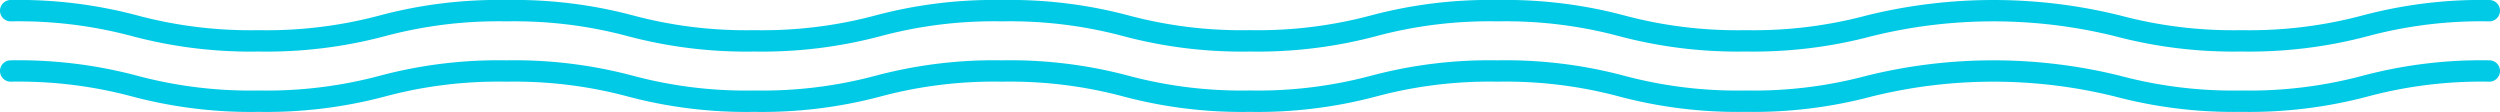
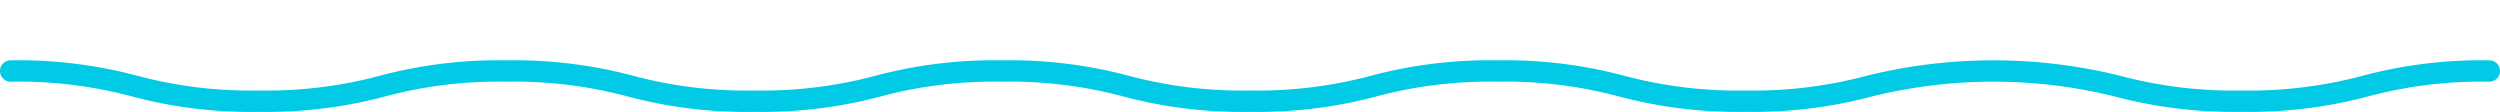
<svg xmlns="http://www.w3.org/2000/svg" width="117" height="5.234" viewBox="0 0 117 5.234">
  <g id="波" transform="translate(0.5 -36.087)">
    <g id="Group_93" data-name="Group 93" transform="translate(0 36.587)">
-       <path id="Path_272" data-name="Path 272" d="M105.894,3.411a21.613,21.613,0,0,1-5.922-.72,23.7,23.7,0,0,0-11.366,0,21.583,21.583,0,0,1-5.917.72,21.6,21.6,0,0,1-5.919-.72A20.492,20.492,0,0,0,71.087,2a20.479,20.479,0,0,0-5.681.692,21.578,21.578,0,0,1-5.917.72,21.572,21.572,0,0,1-5.916-.72A20.473,20.473,0,0,0,47.893,2a20.48,20.48,0,0,0-5.681.692,21.583,21.583,0,0,1-5.917.72,21.583,21.583,0,0,1-5.917-.72A20.48,20.48,0,0,0,24.7,2a20.479,20.479,0,0,0-5.681.692,21.578,21.578,0,0,1-5.917.72,21.584,21.584,0,0,1-5.917-.72A20.485,20.485,0,0,0,1.5,2a.5.5,0,0,1,0-1,21.588,21.588,0,0,1,5.918.72,20.482,20.482,0,0,0,5.681.692,20.476,20.476,0,0,0,5.68-.691A21.581,21.581,0,0,1,24.7,1a21.583,21.583,0,0,1,5.917.72,20.48,20.48,0,0,0,5.681.692,20.481,20.481,0,0,0,5.681-.692A21.583,21.583,0,0,1,47.893,1a21.575,21.575,0,0,1,5.917.72,20.47,20.47,0,0,0,5.679.691,20.476,20.476,0,0,0,5.68-.691A21.581,21.581,0,0,1,71.087,1a21.6,21.6,0,0,1,5.919.72,20.492,20.492,0,0,0,5.683.692,20.48,20.48,0,0,0,5.681-.692,24.7,24.7,0,0,1,11.839,0,20.51,20.51,0,0,0,5.685.692,20.506,20.506,0,0,0,5.684-.692A21.612,21.612,0,0,1,117.5,1a.5.5,0,1,1,0,1,20.509,20.509,0,0,0-5.685.692A21.609,21.609,0,0,1,105.894,3.411Z" transform="translate(-1.5 -1.5)" fill="#00cae5" />
-     </g>
+       </g>
    <g id="Group_94" data-name="Group 94" transform="translate(0 39.41)">
      <path id="Path_272-2" data-name="Path 272" d="M105.894,3.411a21.613,21.613,0,0,1-5.922-.72,23.7,23.7,0,0,0-11.366,0,21.583,21.583,0,0,1-5.917.72,21.6,21.6,0,0,1-5.919-.72A20.492,20.492,0,0,0,71.087,2a20.479,20.479,0,0,0-5.681.692,21.578,21.578,0,0,1-5.917.72,21.572,21.572,0,0,1-5.916-.72A20.473,20.473,0,0,0,47.893,2a20.48,20.48,0,0,0-5.681.692,21.583,21.583,0,0,1-5.917.72,21.583,21.583,0,0,1-5.917-.72A20.48,20.48,0,0,0,24.7,2a20.479,20.479,0,0,0-5.681.692,21.578,21.578,0,0,1-5.917.72,21.584,21.584,0,0,1-5.917-.72A20.485,20.485,0,0,0,1.5,2a.5.5,0,0,1,0-1,21.588,21.588,0,0,1,5.918.72,20.482,20.482,0,0,0,5.681.692,20.476,20.476,0,0,0,5.68-.691A21.581,21.581,0,0,1,24.7,1a21.583,21.583,0,0,1,5.917.72,20.48,20.48,0,0,0,5.681.692,20.481,20.481,0,0,0,5.681-.692A21.583,21.583,0,0,1,47.893,1a21.575,21.575,0,0,1,5.917.72,20.47,20.47,0,0,0,5.679.691,20.476,20.476,0,0,0,5.68-.691A21.581,21.581,0,0,1,71.087,1a21.6,21.6,0,0,1,5.919.72,20.492,20.492,0,0,0,5.683.692,20.48,20.48,0,0,0,5.681-.692,24.7,24.7,0,0,1,11.839,0,20.51,20.51,0,0,0,5.685.692,20.506,20.506,0,0,0,5.684-.692A21.612,21.612,0,0,1,117.5,1a.5.5,0,1,1,0,1,20.509,20.509,0,0,0-5.685.692A21.609,21.609,0,0,1,105.894,3.411Z" transform="translate(-1.5 -1.5)" fill="#00cae5" />
    </g>
  </g>
</svg>